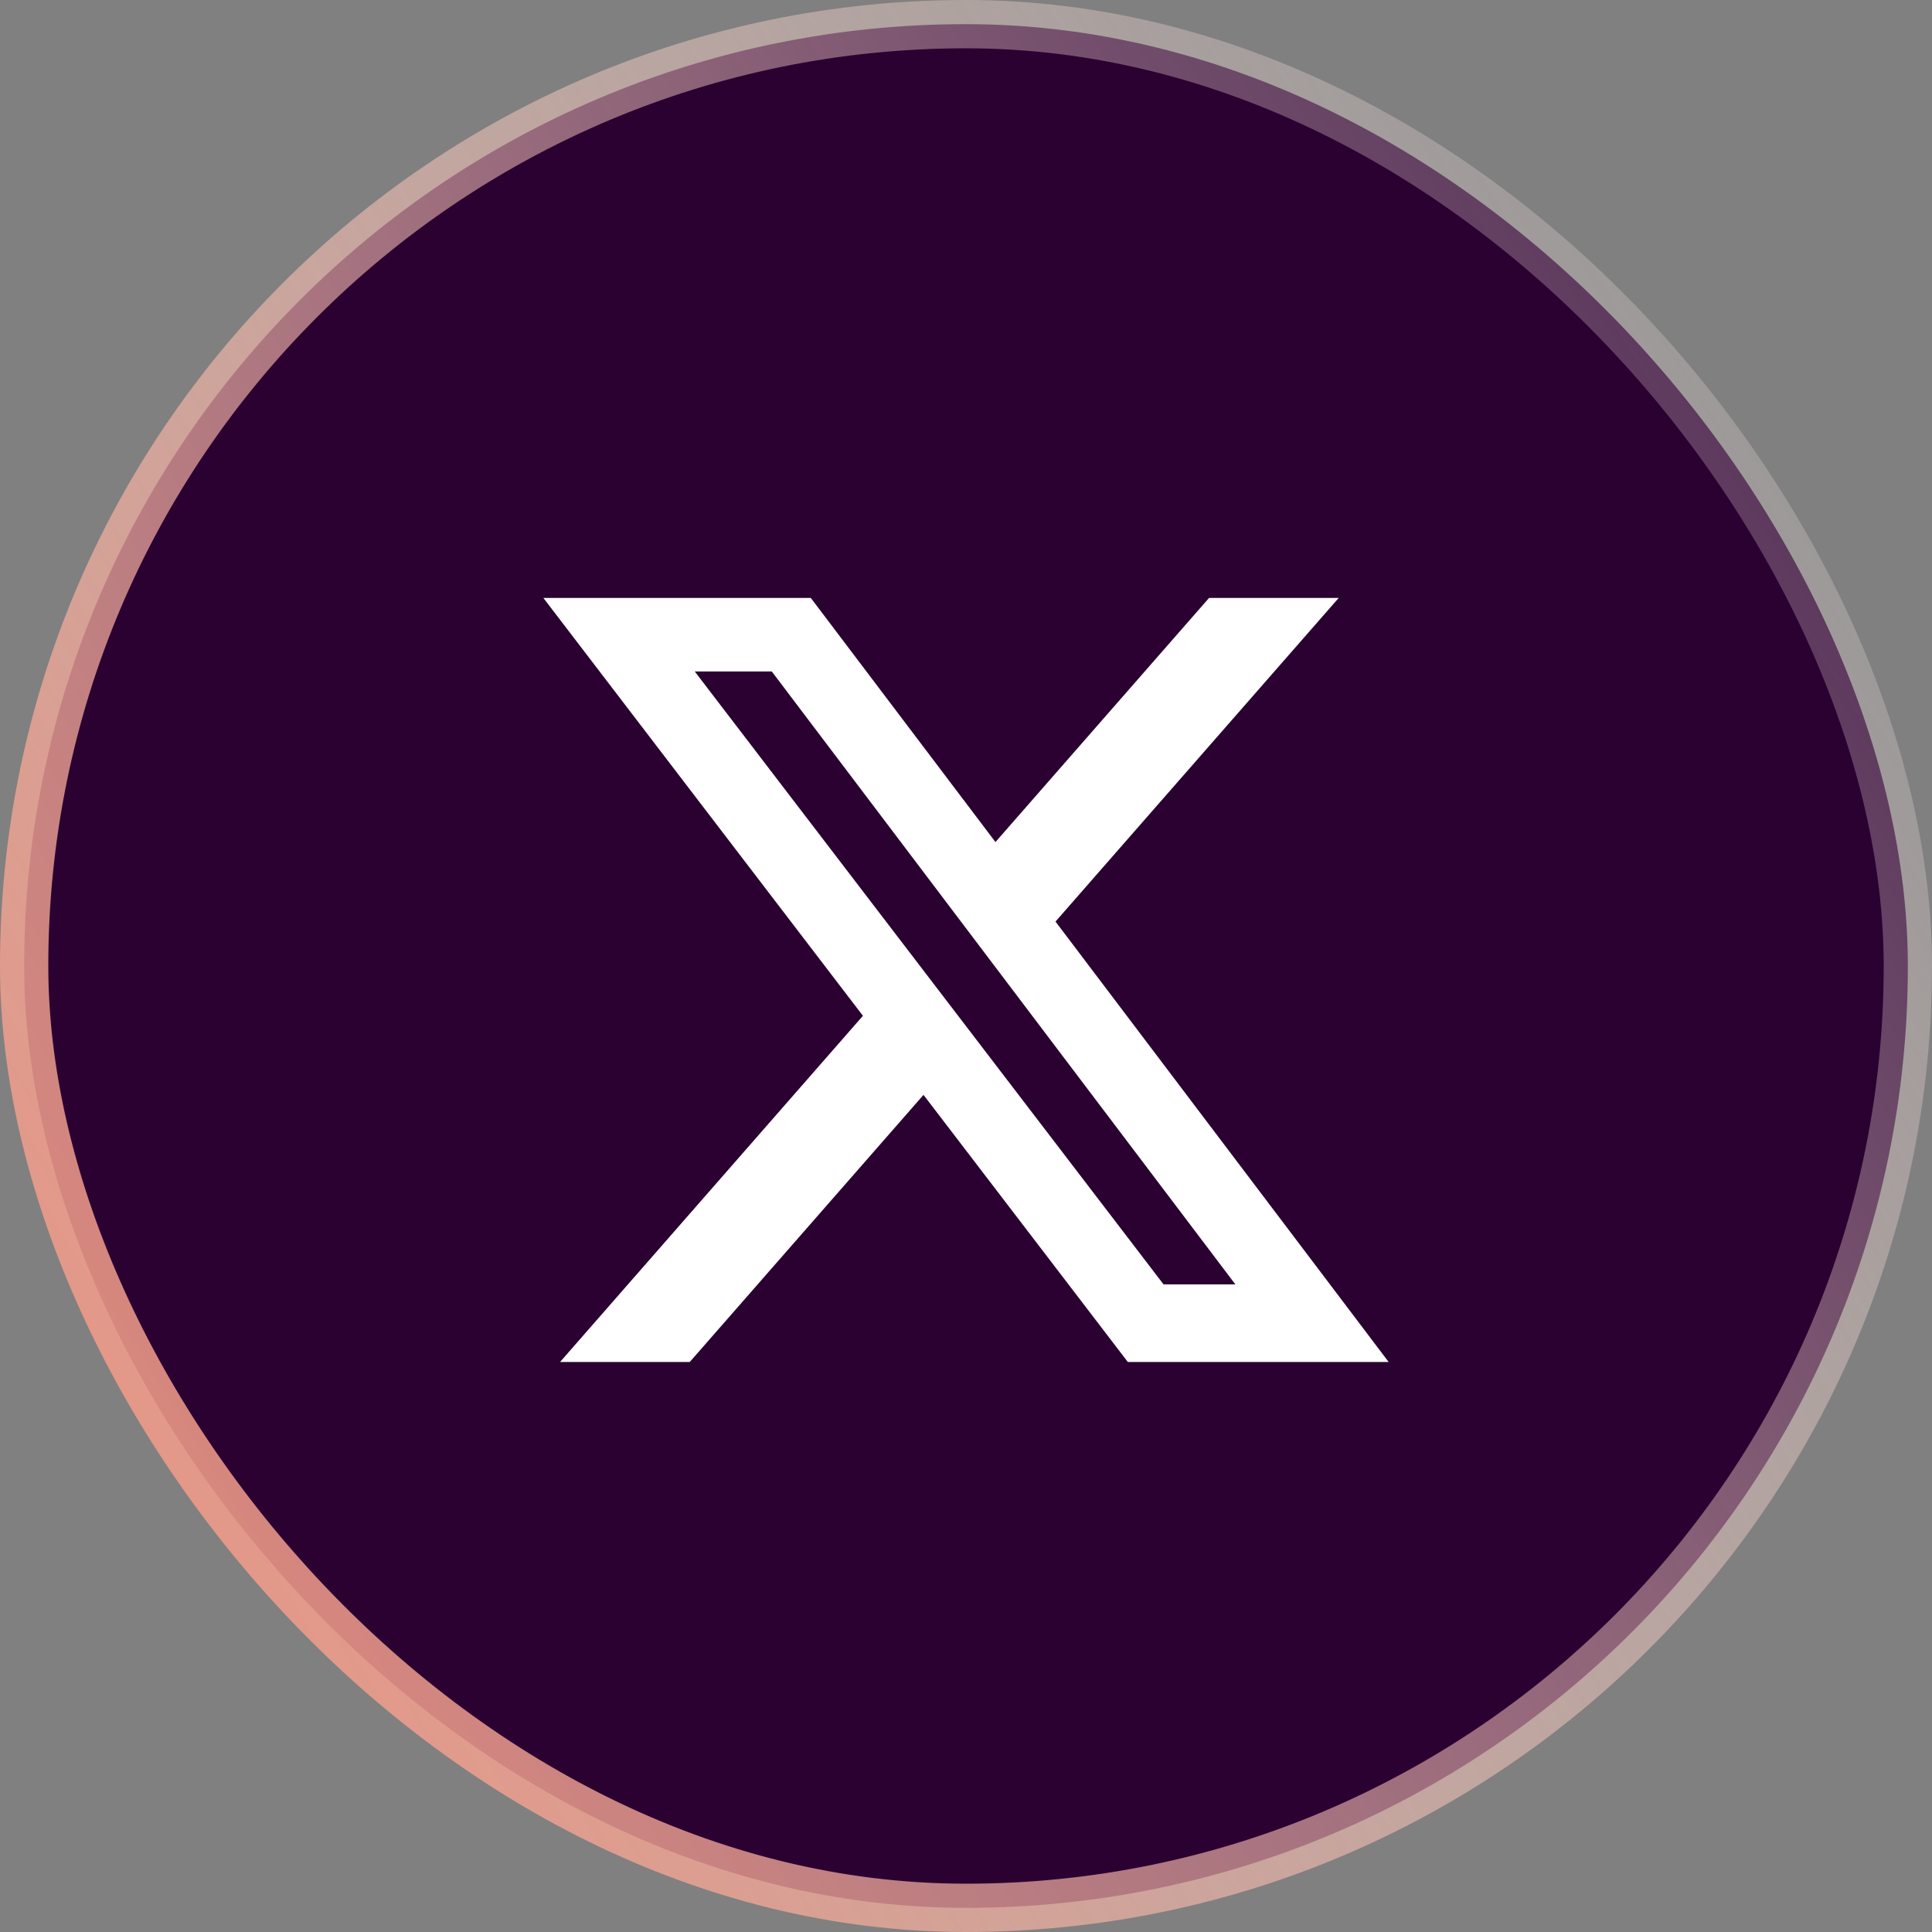
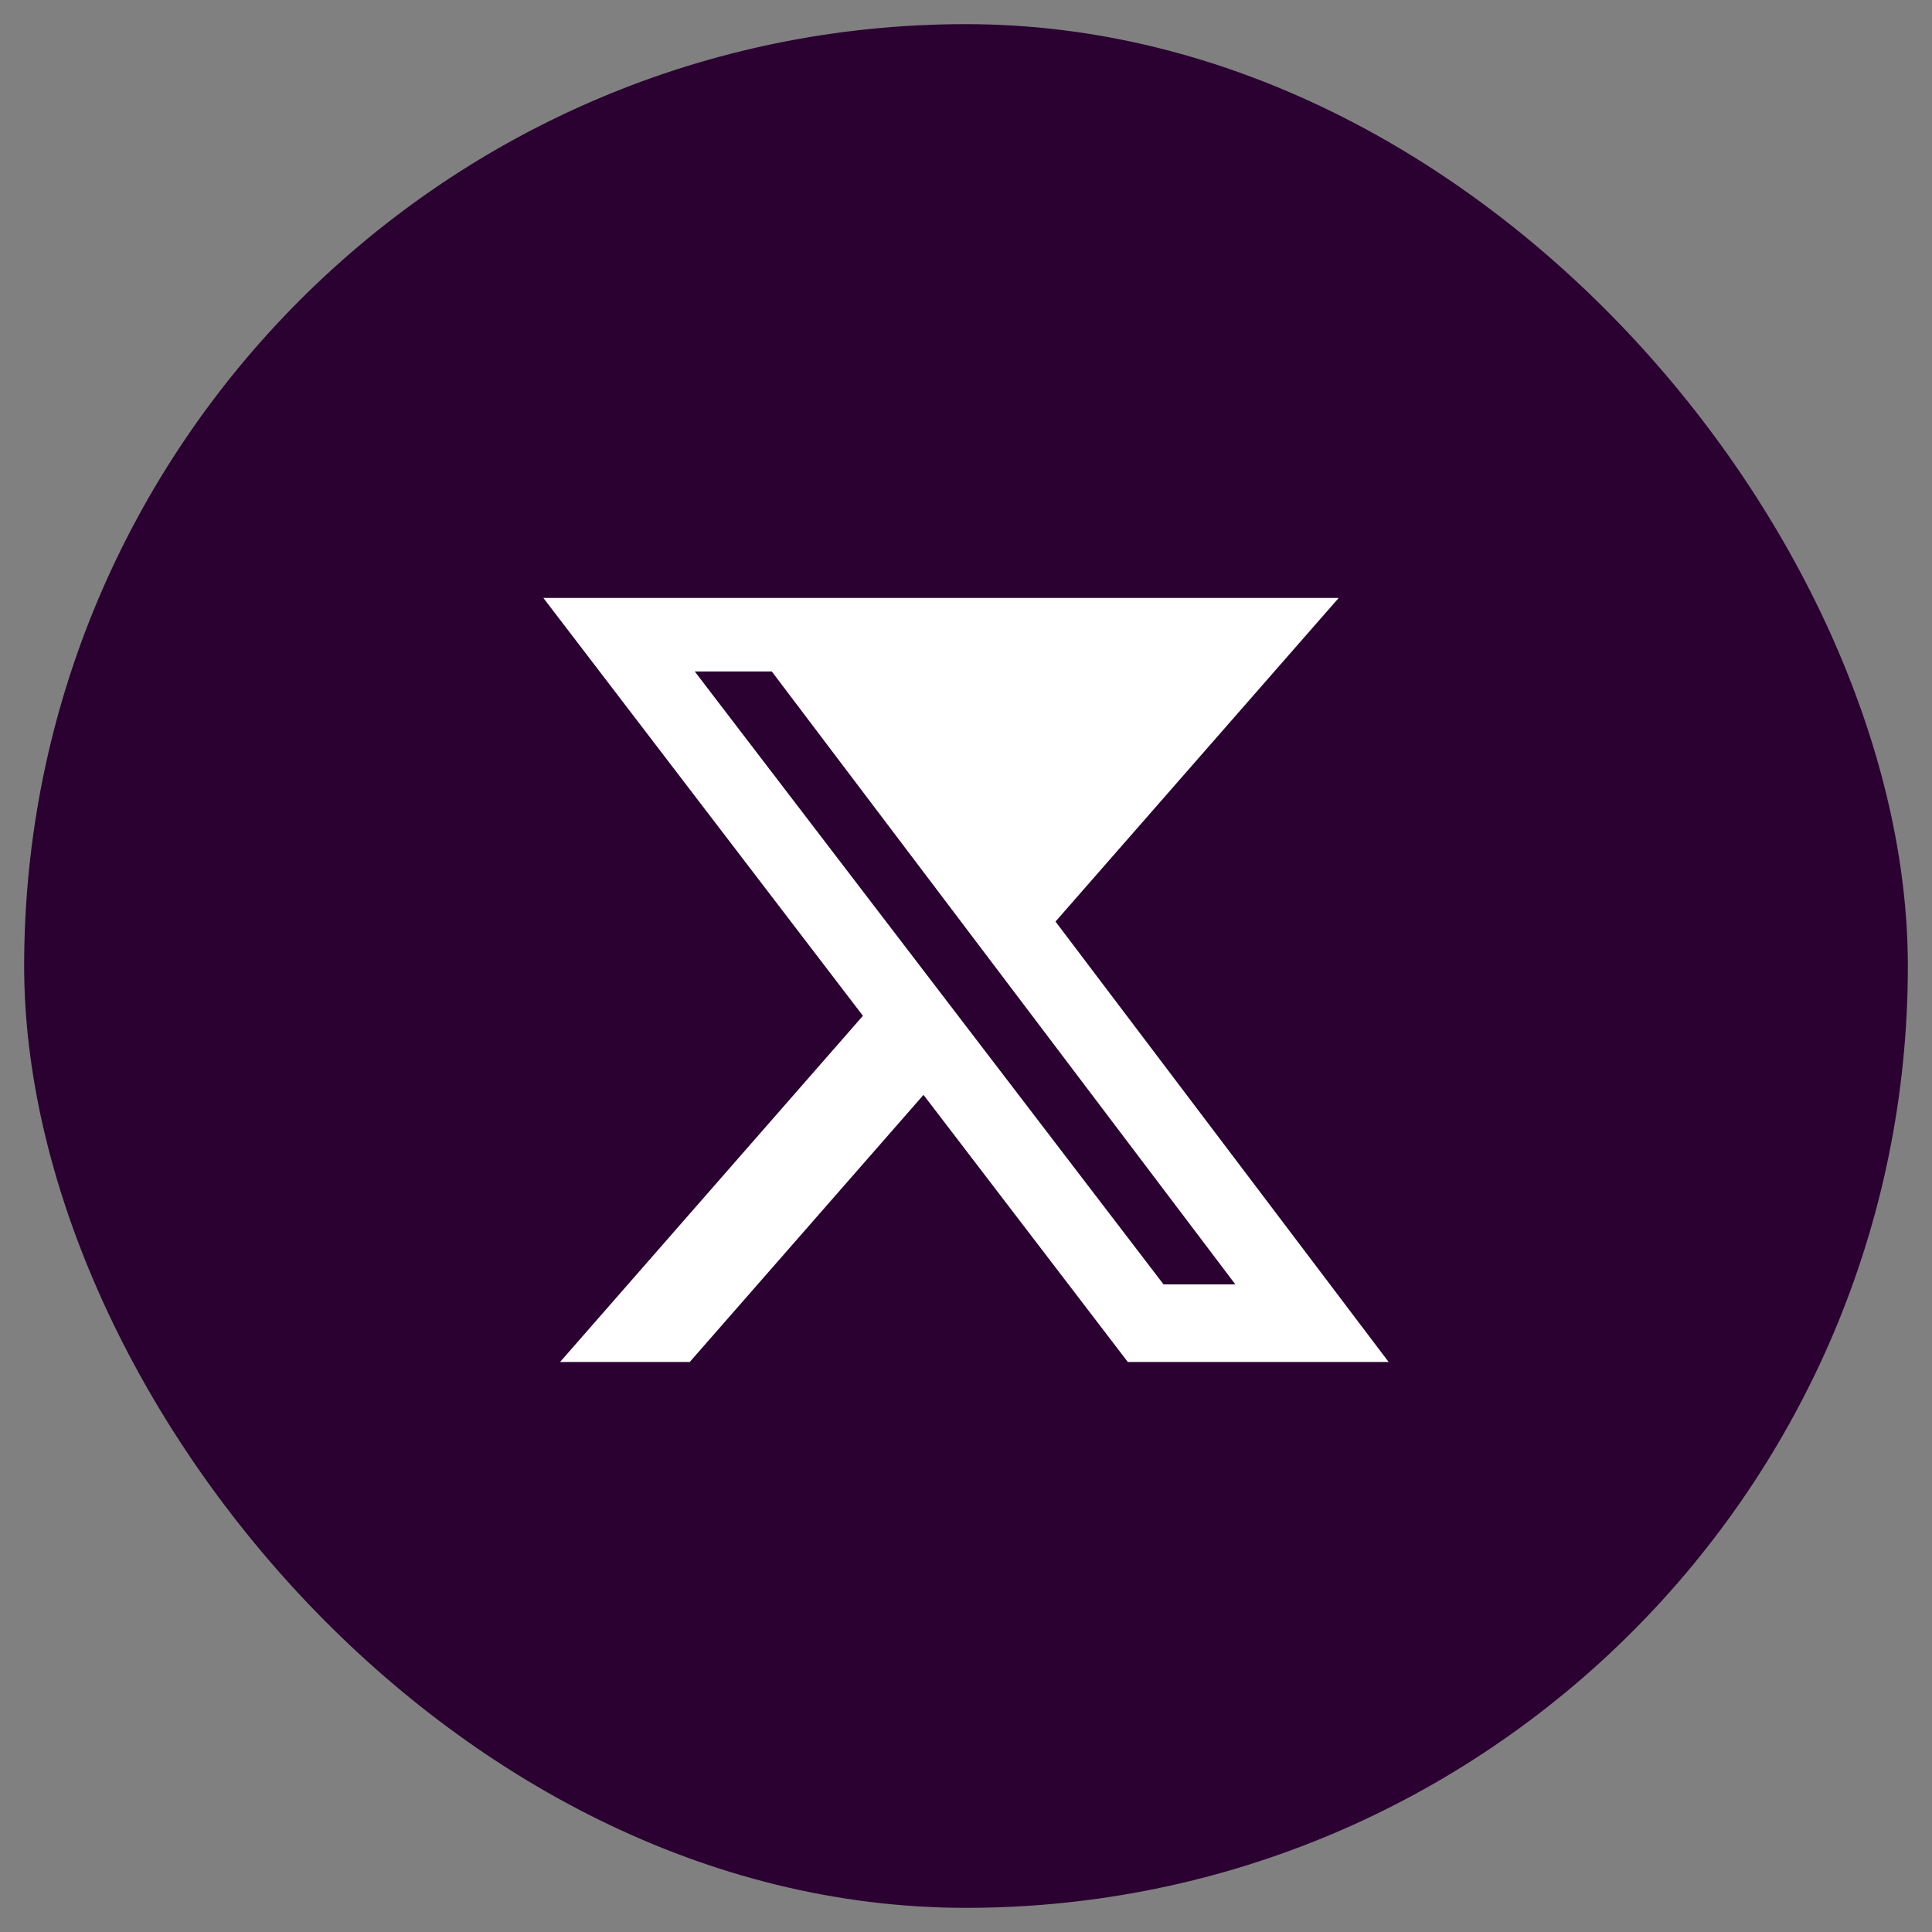
<svg xmlns="http://www.w3.org/2000/svg" width="40" height="40" viewBox="0 0 40 40" fill="none">
  <rect x="0" y="0" width="40" height="40" fill="#808080" stroke="none" />
  <rect x="0.5" y="0.5" width="39" height="39" rx="19.5" fill="#2B0132" />
-   <rect x="0.5" y="0.5" width="39" height="39" rx="19.5" stroke="url(#paint0_linear_617_730)" />
-   <path d="M25.032 12.38H27.716L21.853 19.08L28.75 28.198H23.35L19.12 22.668L14.281 28.198H11.596L17.866 21.031L11.25 12.38H16.787L20.61 17.434L25.032 12.38ZM24.09 26.592H25.577L15.979 13.902H14.384L24.09 26.592Z" fill="white" />
+   <path d="M25.032 12.38H27.716L21.853 19.08L28.75 28.198H23.35L19.12 22.668L14.281 28.198H11.596L17.866 21.031L11.25 12.38H16.787L25.032 12.38ZM24.09 26.592H25.577L15.979 13.902H14.384L24.09 26.592Z" fill="white" />
  <defs>
    <linearGradient id="paint0_linear_617_730" x1="40" y1="0" x2="-6.756" y2="29.171" gradientUnits="userSpaceOnUse">
      <stop stop-color="white" stop-opacity="0.1" />
      <stop offset="1" stop-color="#F08B75" />
    </linearGradient>
  </defs>
</svg>